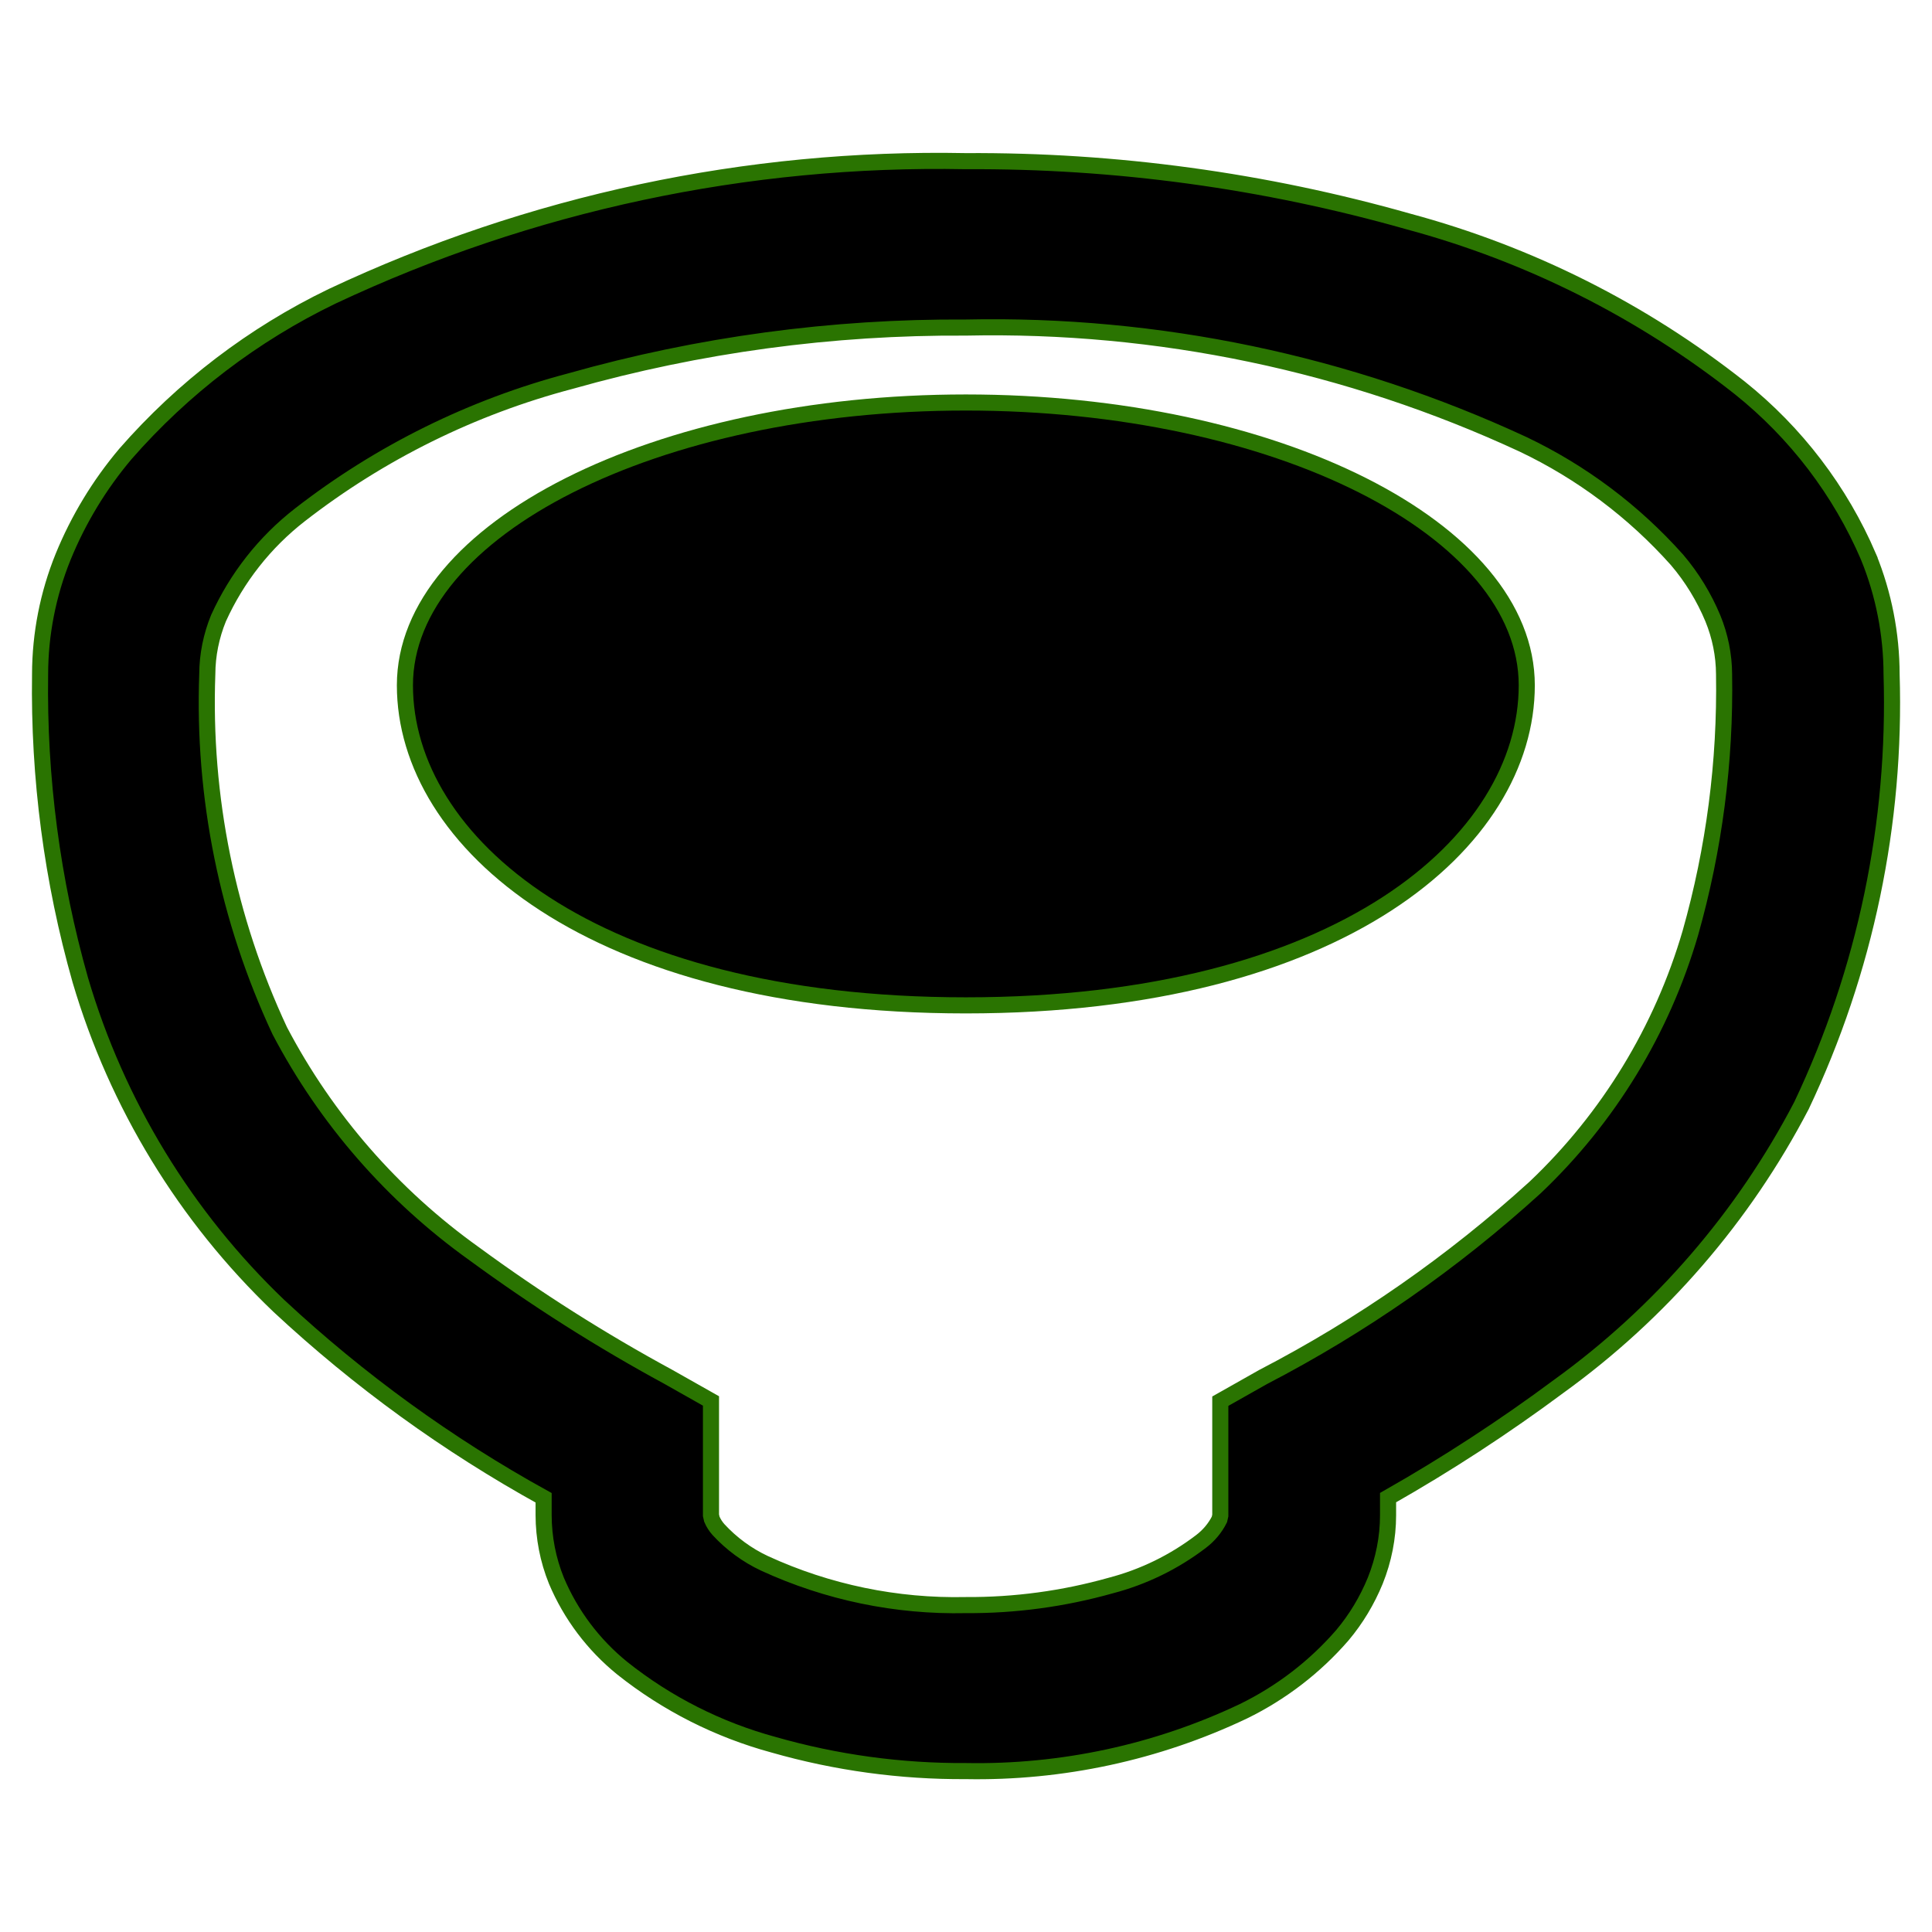
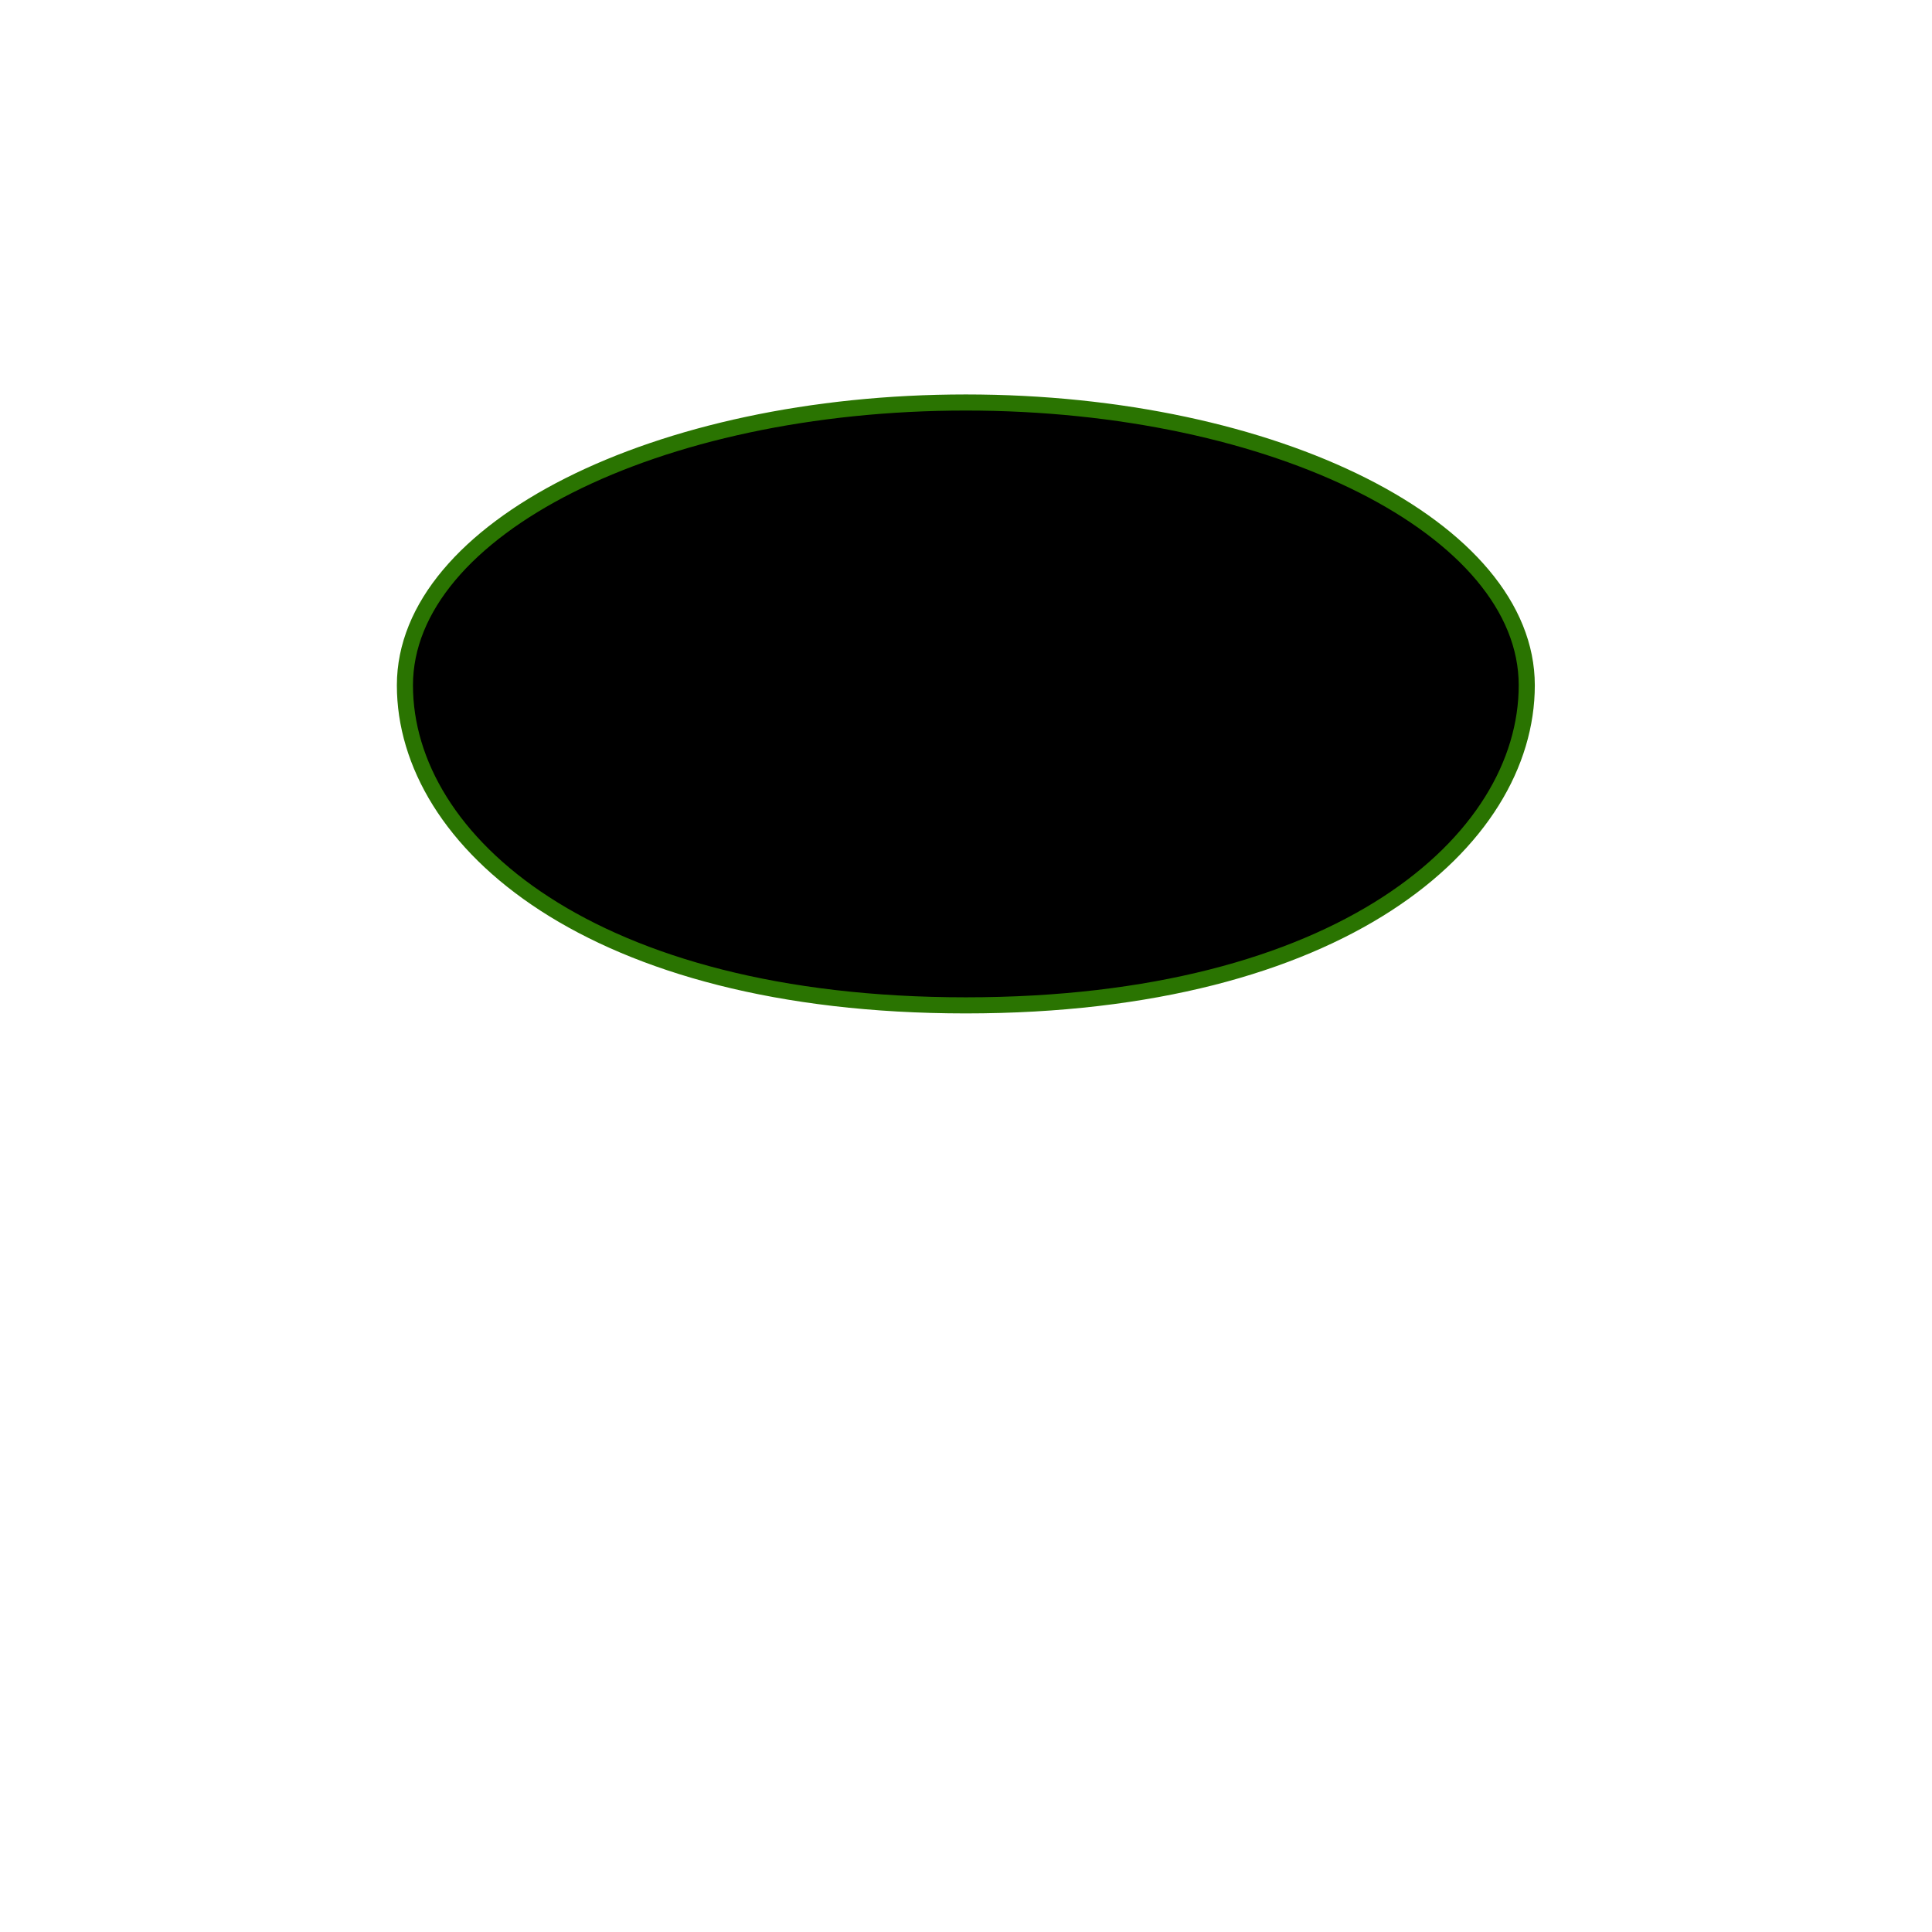
<svg xmlns="http://www.w3.org/2000/svg" id="_イヤー_1" width="24" height="24" viewBox="0 0 24 24">
  <defs>
    <style>.cls-1{stroke:#2a7401;stroke-width:.2px;}</style>
  </defs>
-   <path id="_ス_1111" class="cls-1" d="M23.212,6.918c-.352-.821-.902-1.542-1.6-2.1-1.217-.961-2.617-1.663-4.114-2.066-1.789-.508-3.64-.761-5.5-.75-2.718-.053-5.411,.521-7.871,1.678-.98,.473-1.854,1.14-2.57,1.96-.323,.383-.584,.814-.773,1.277-.188,.464-.285,.959-.286,1.459-.019,1.284,.149,2.564,.5,3.8,.455,1.542,1.306,2.938,2.468,4.048,.994,.926,2.098,1.726,3.287,2.382v.216c.001,.279,.054,.555,.159,.814,.179,.424,.46,.797,.818,1.087,.555,.442,1.195,.765,1.88,.951,.776,.222,1.581,.332,2.388,.327,1.191,.022,2.372-.232,3.448-.743,.469-.229,.887-.55,1.229-.944,.171-.203,.308-.432,.409-.678,.104-.259,.159-.535,.159-.814v-.218c.734-.417,1.443-.879,2.121-1.383,1.263-.912,2.295-2.107,3.015-3.488,.793-1.672,1.176-3.508,1.119-5.357-.001-.5-.098-.995-.286-1.458Zm-2.214,4.673c-.352,1.205-1.017,2.296-1.928,3.16-1.02,.928-2.156,1.72-3.38,2.355l-.531,.3v1.42l-.011,.049c-.054,.108-.133,.201-.229,.274-.334,.255-.715,.441-1.121,.547-.586,.165-1.192,.247-1.8,.243-.862,.019-1.717-.158-2.5-.518-.216-.101-.411-.244-.573-.42-.034-.038-.062-.082-.082-.129l-.011-.049v-1.42l-.531-.3c-.837-.454-1.642-.965-2.41-1.528-1.011-.722-1.839-1.671-2.416-2.771-.647-1.384-.956-2.903-.9-4.43,.001-.238,.049-.474,.139-.694,.228-.504,.575-.945,1.011-1.284,.997-.775,2.141-1.34,3.362-1.662,1.598-.452,3.251-.675,4.911-.665,2.387-.051,4.755,.445,6.921,1.45,.727,.346,1.377,.834,1.913,1.435,.186,.218,.336,.464,.446,.728,.09,.22,.138,.456,.139,.694,.018,1.086-.123,2.17-.419,3.215Z" />
  <path id="_ス_1112" class="cls-1" d="M11.998,5c-3.848,0-6.968,1.573-6.968,3.513s2.312,3.976,6.968,3.976,6.968-2.035,6.968-3.976-3.117-3.513-6.968-3.513Z" />
</svg>